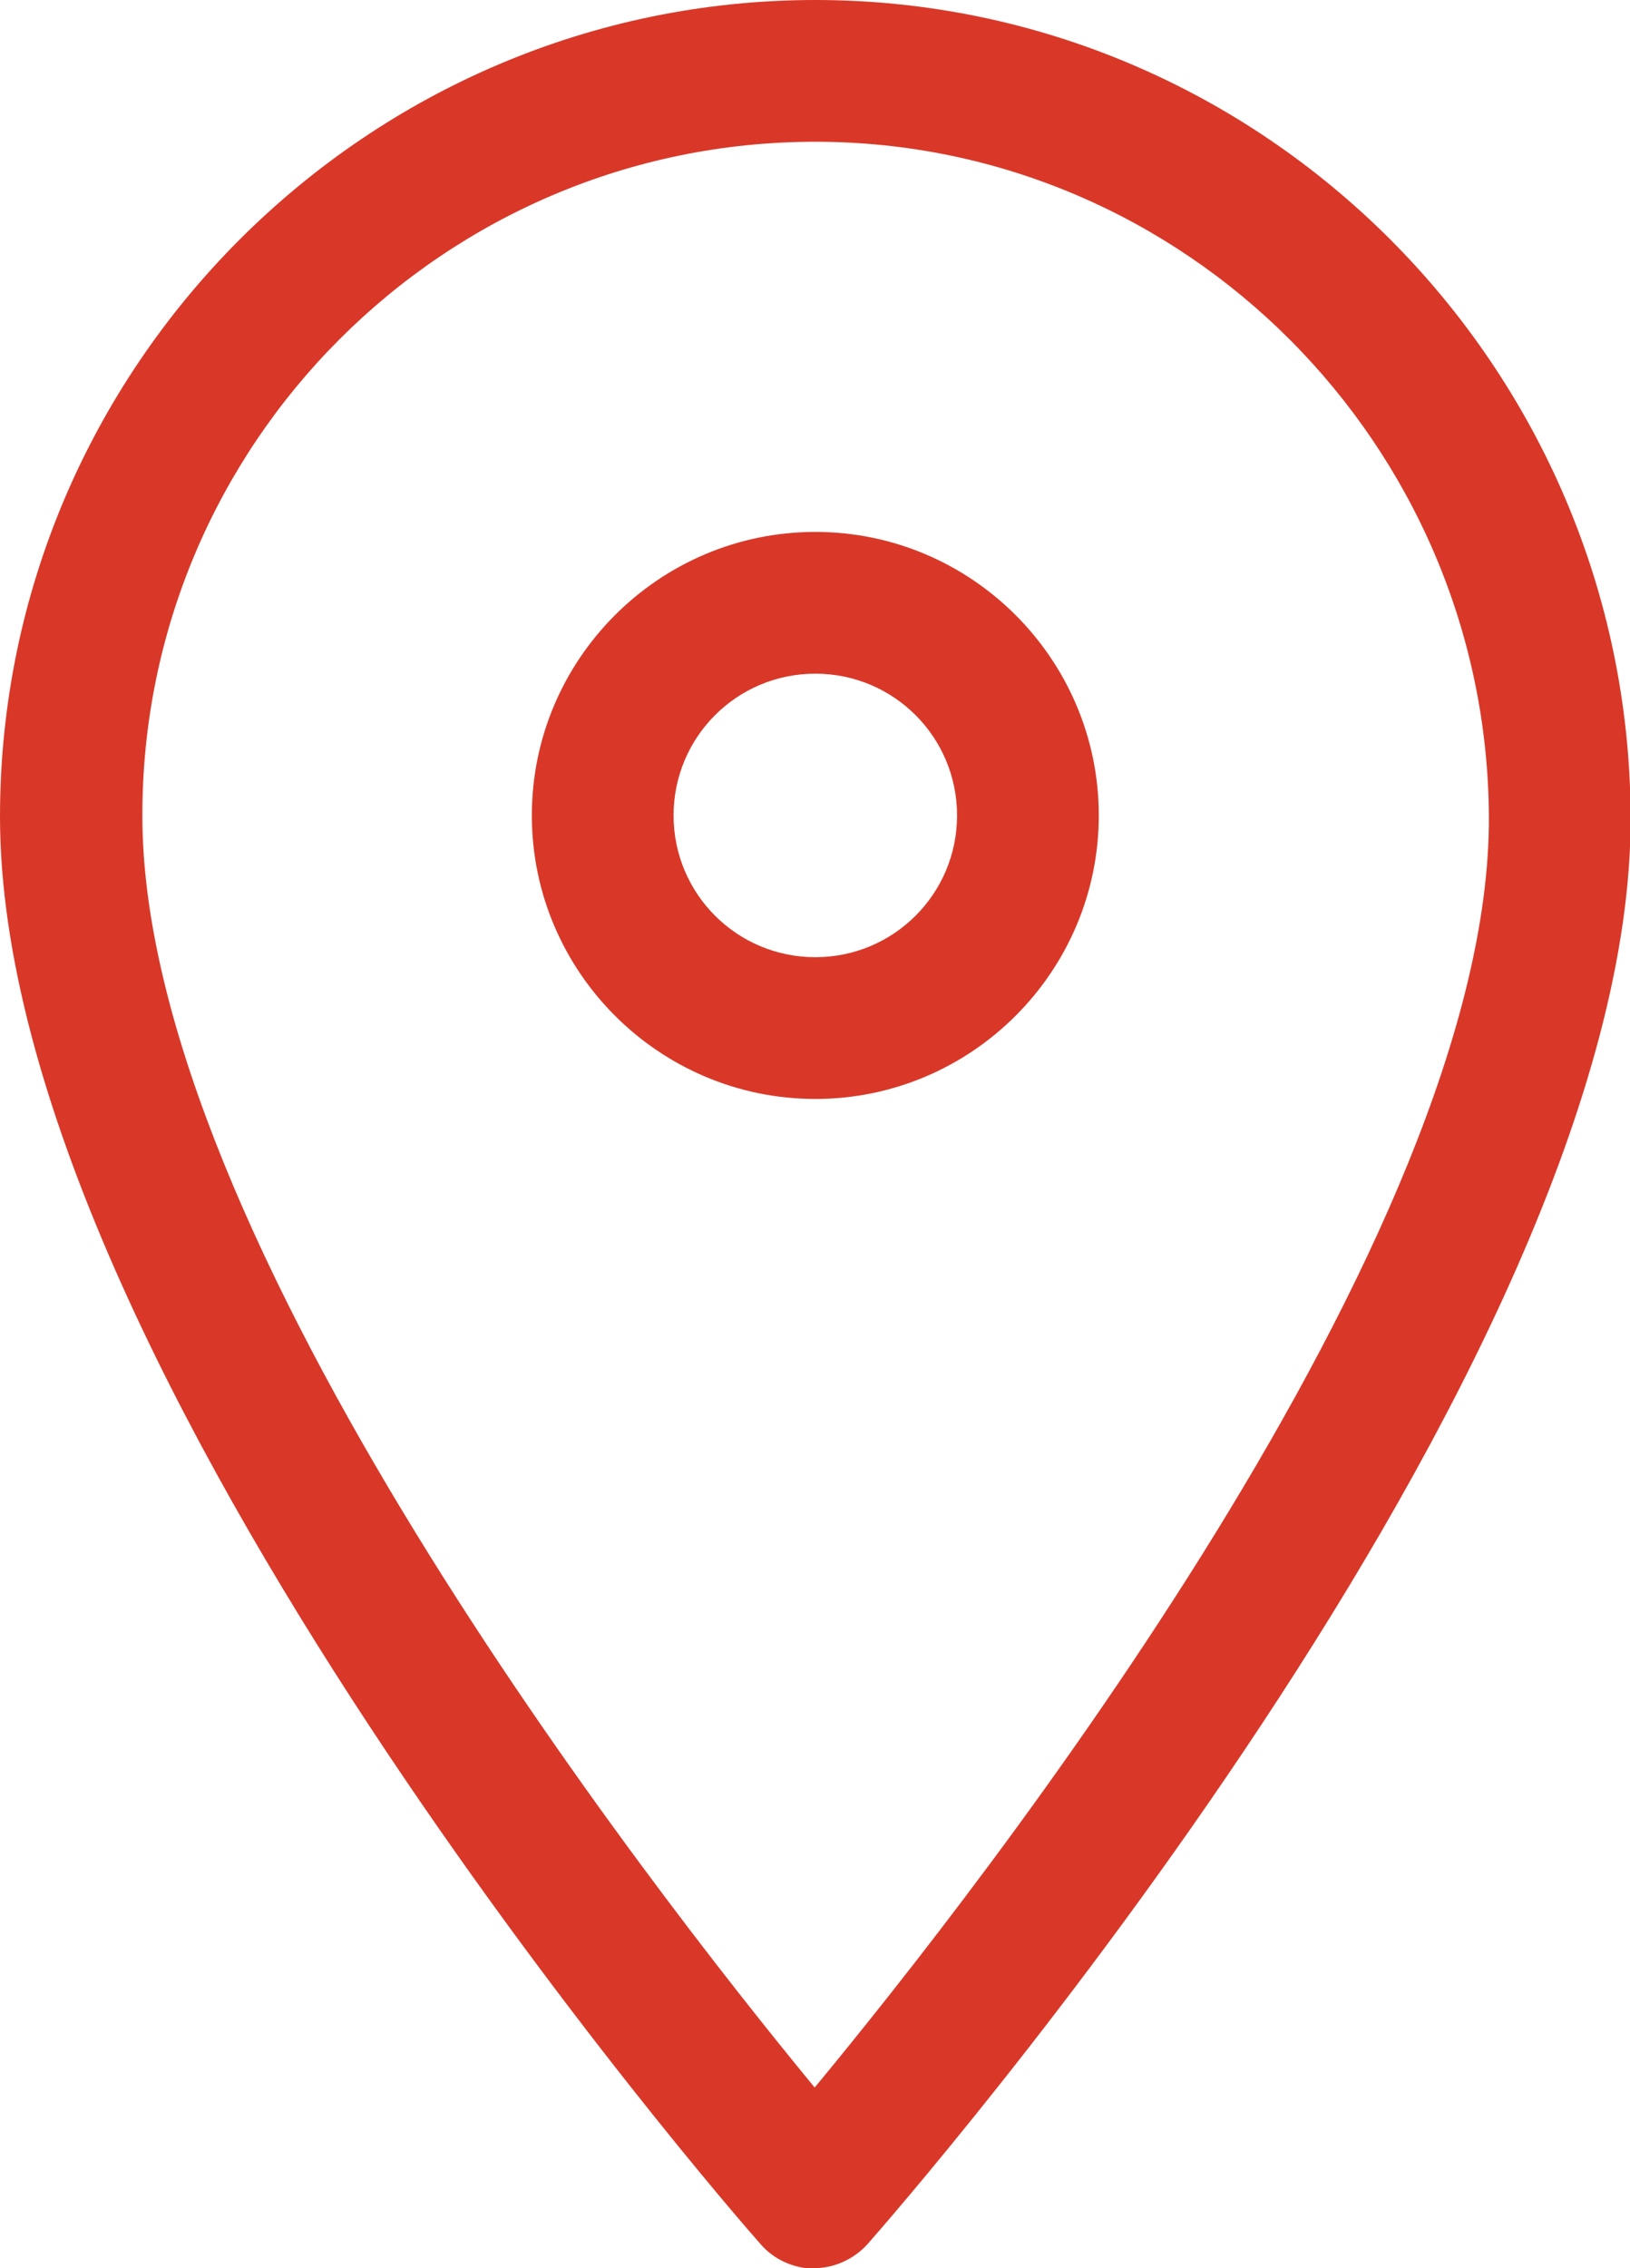
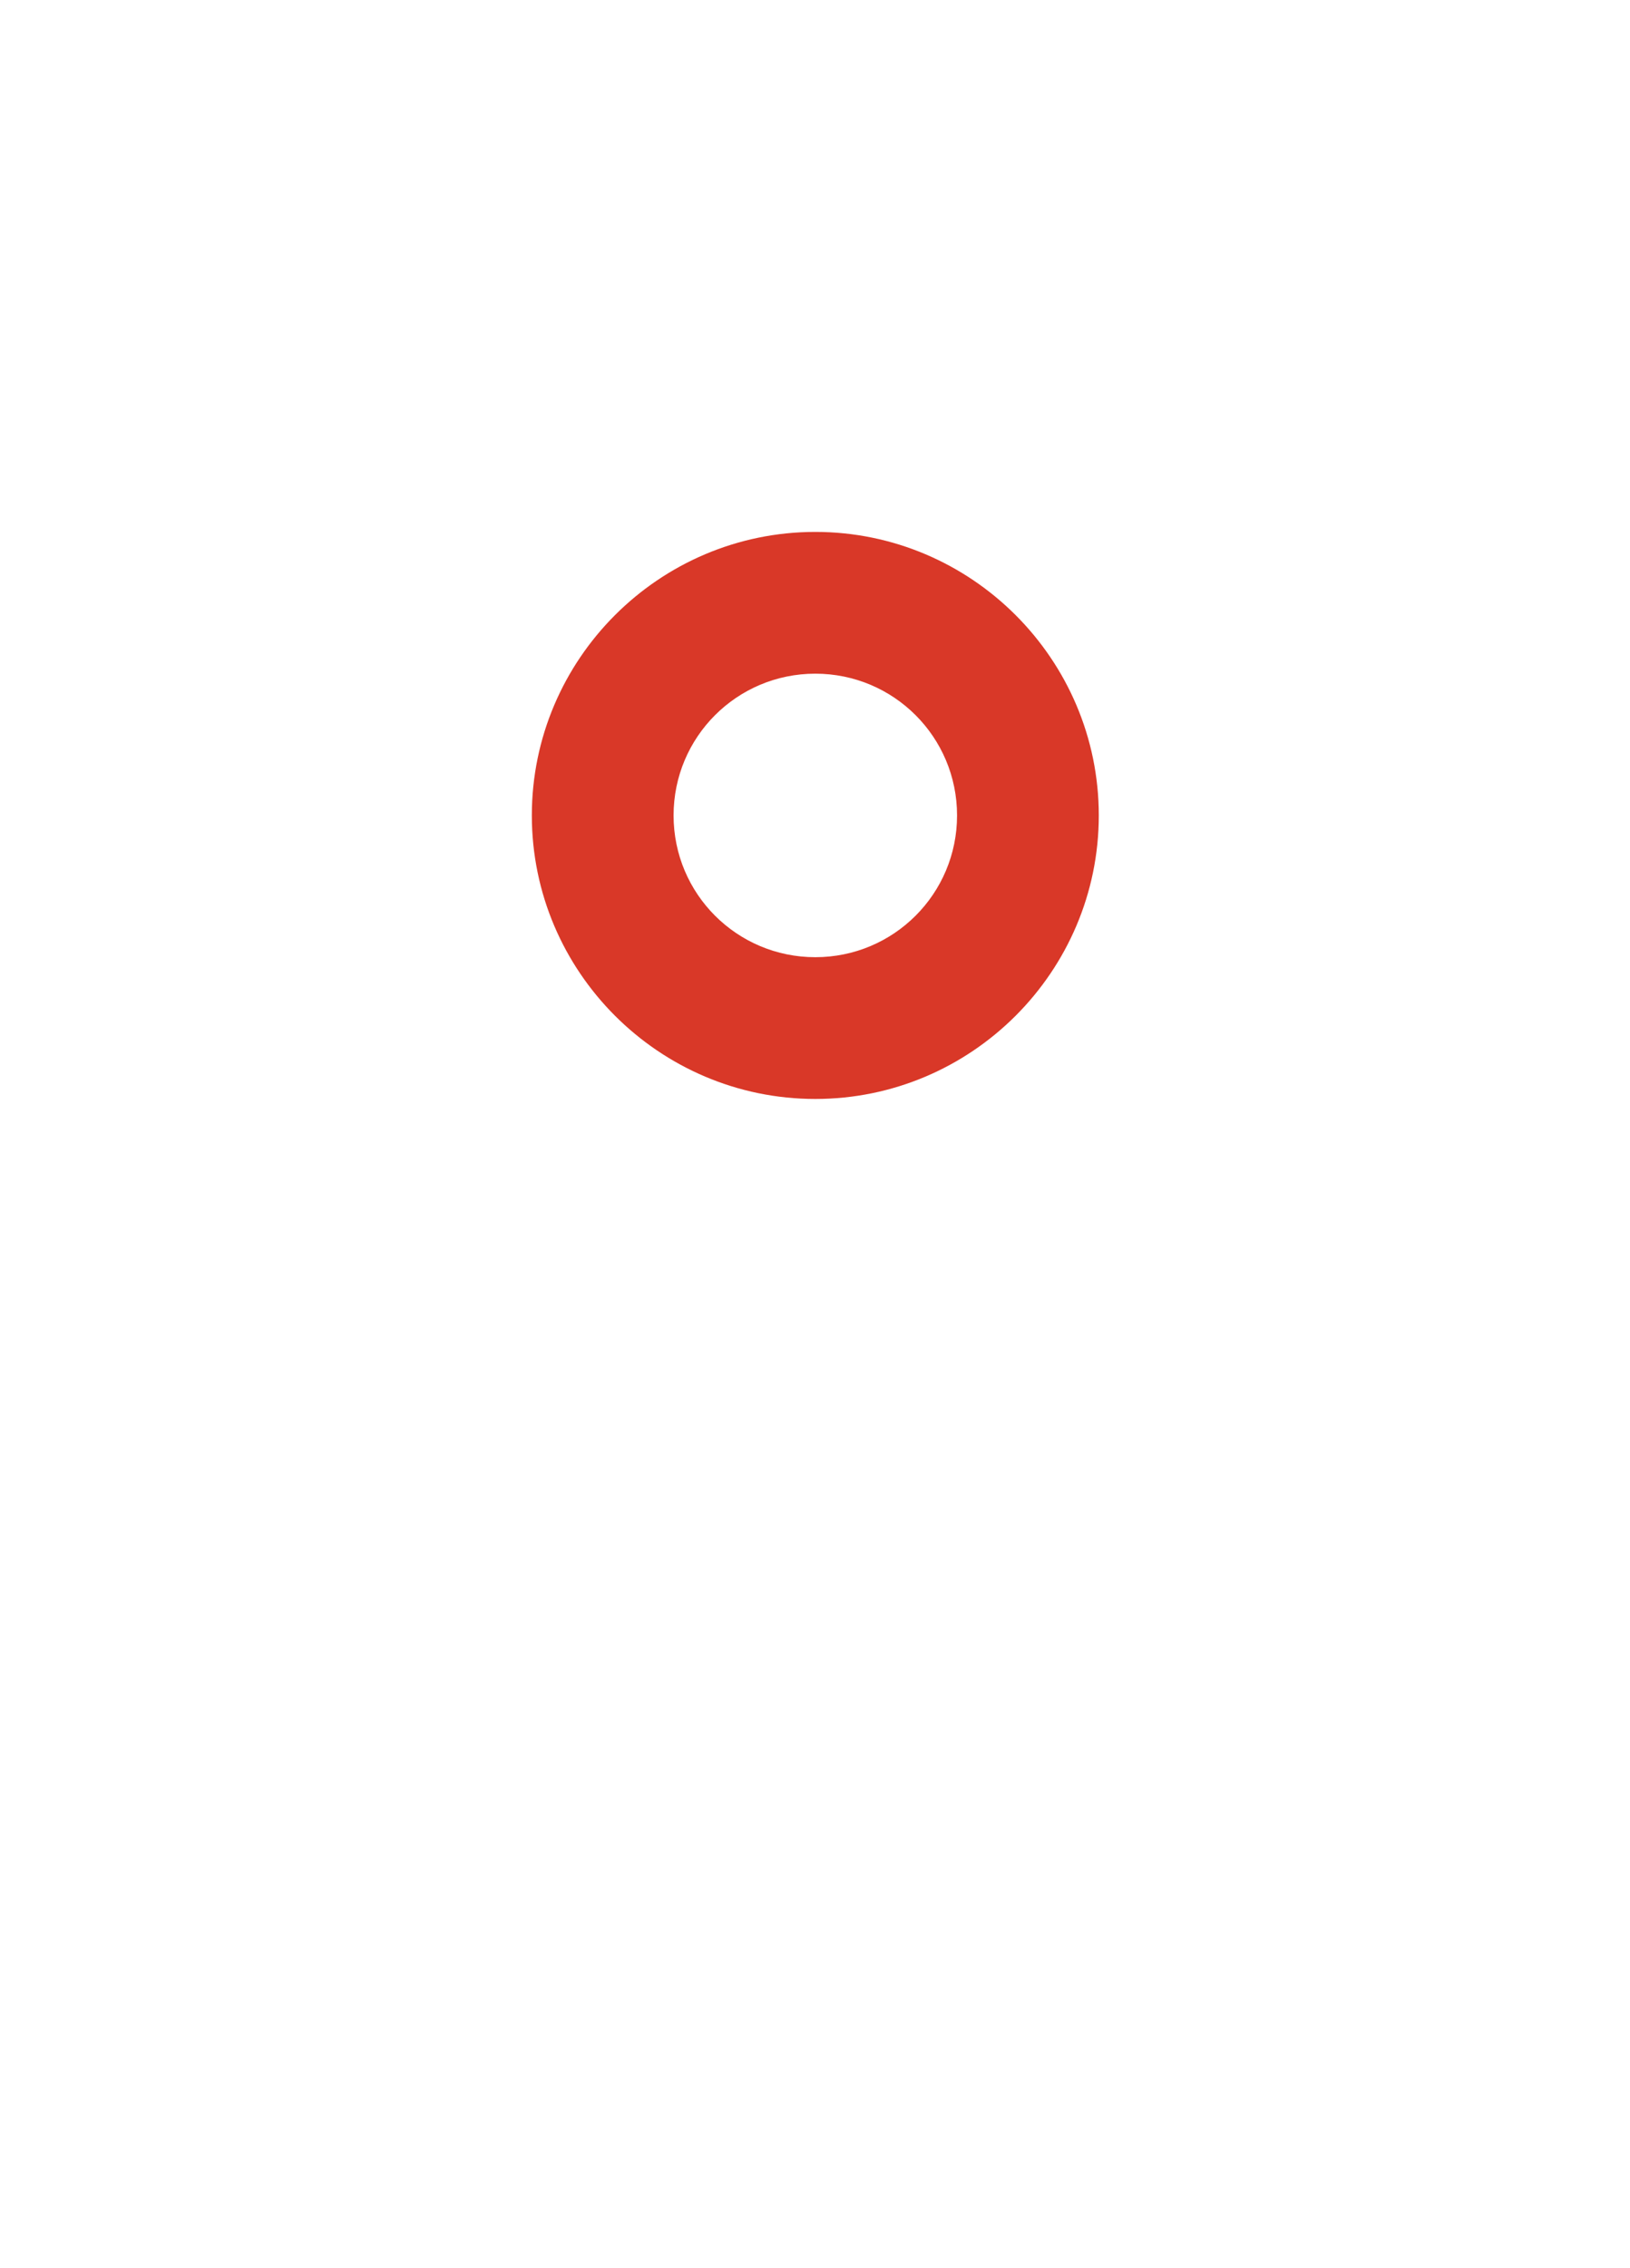
<svg xmlns="http://www.w3.org/2000/svg" id="_レイヤー_2" viewBox="0 0 25.99 36.16">
  <defs>
    <style>.cls-1{fill:#D93828;stroke-width:0px;}</style>
  </defs>
  <g id="OGP_ログイン_など">
    <path class="cls-1" d="M17.52,13c0-2.49-2.03-4.52-4.52-4.52s-4.52,2.03-4.52,4.52,2.03,4.52,4.52,4.52,4.52-2.03,4.52-4.52ZM10.74,13c0-1.25,1.01-2.26,2.26-2.26s2.26,1.01,2.26,2.26-1.01,2.26-2.26,2.26-2.26-1.01-2.26-2.26Z" />
-     <path class="cls-1" d="M12.98,36.16c.32,0,.63-.14.85-.38.5-.57,12.21-13.95,12.17-22.77-.03-7.17-5.86-13.01-13-13.01S0,5.84,0,13.02c0,8.82,11.63,22.2,12.13,22.76.21.24.51.38.85.39ZM13,2.26c5.89,0,10.71,4.83,10.74,10.76.03,6.68-8.07,17.02-10.75,20.26-2.67-3.24-10.72-13.58-10.72-20.27C2.26,7.08,7.08,2.26,13,2.26Z" />
  </g>
</svg>